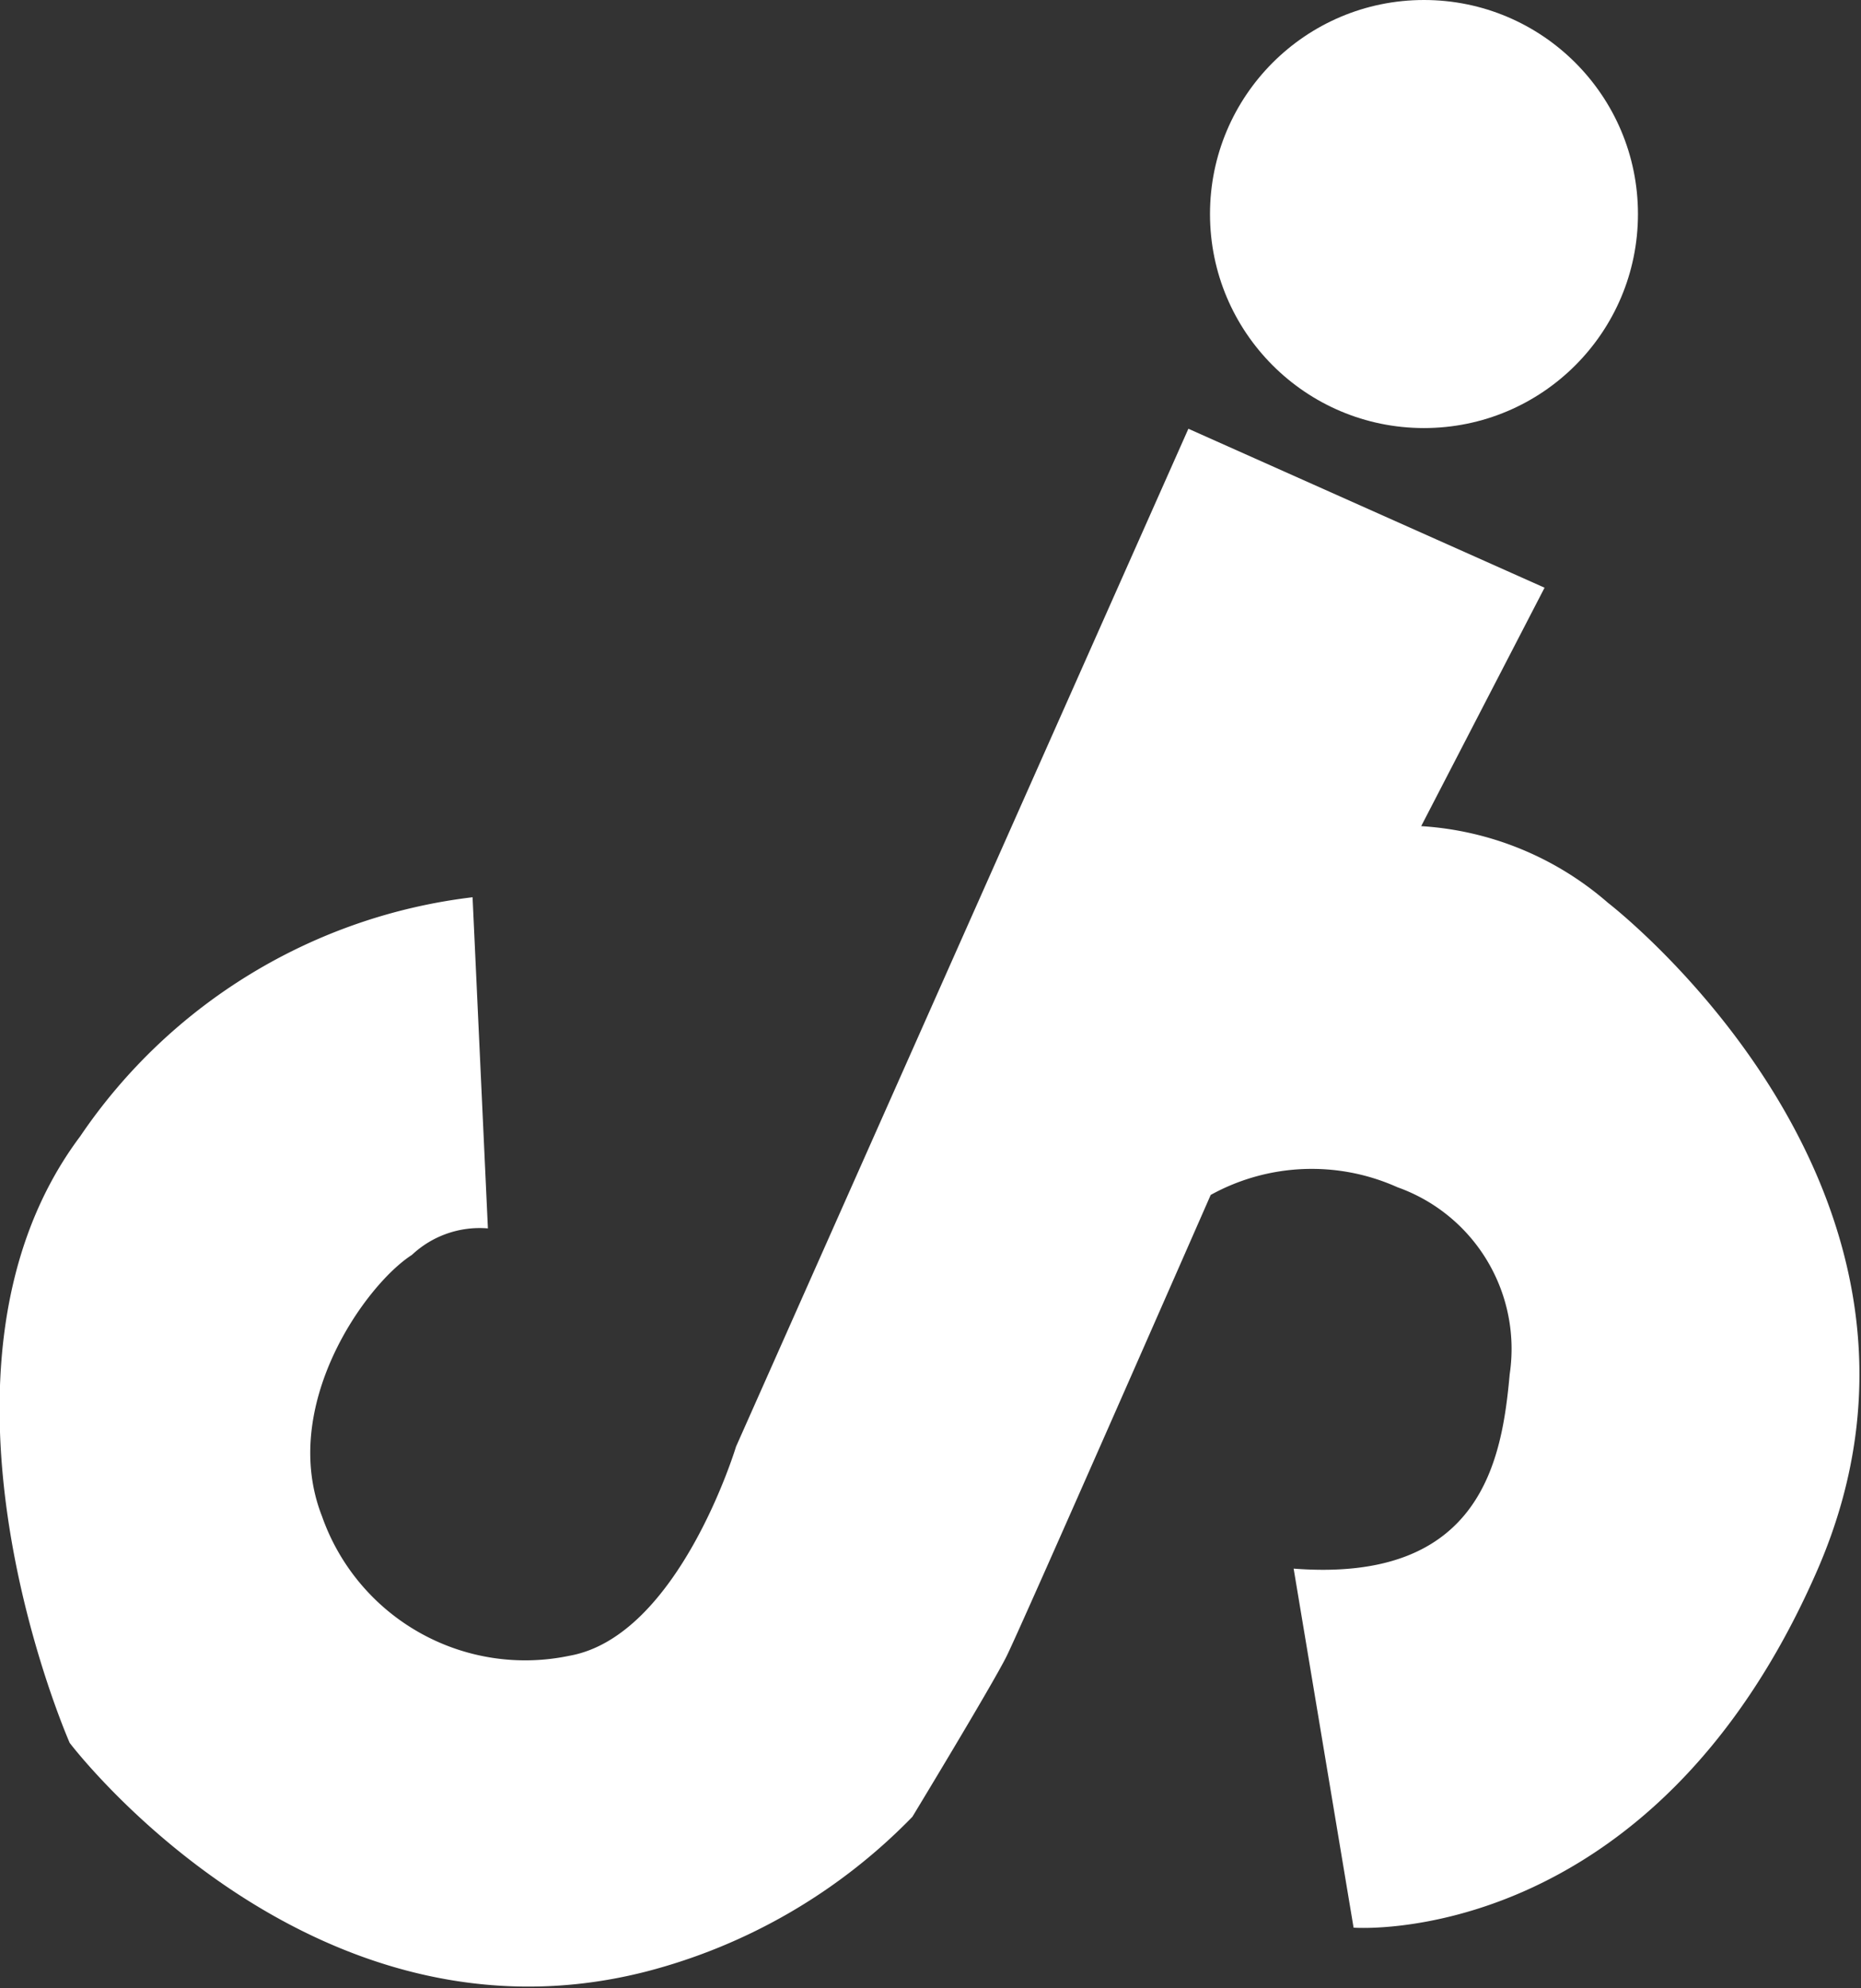
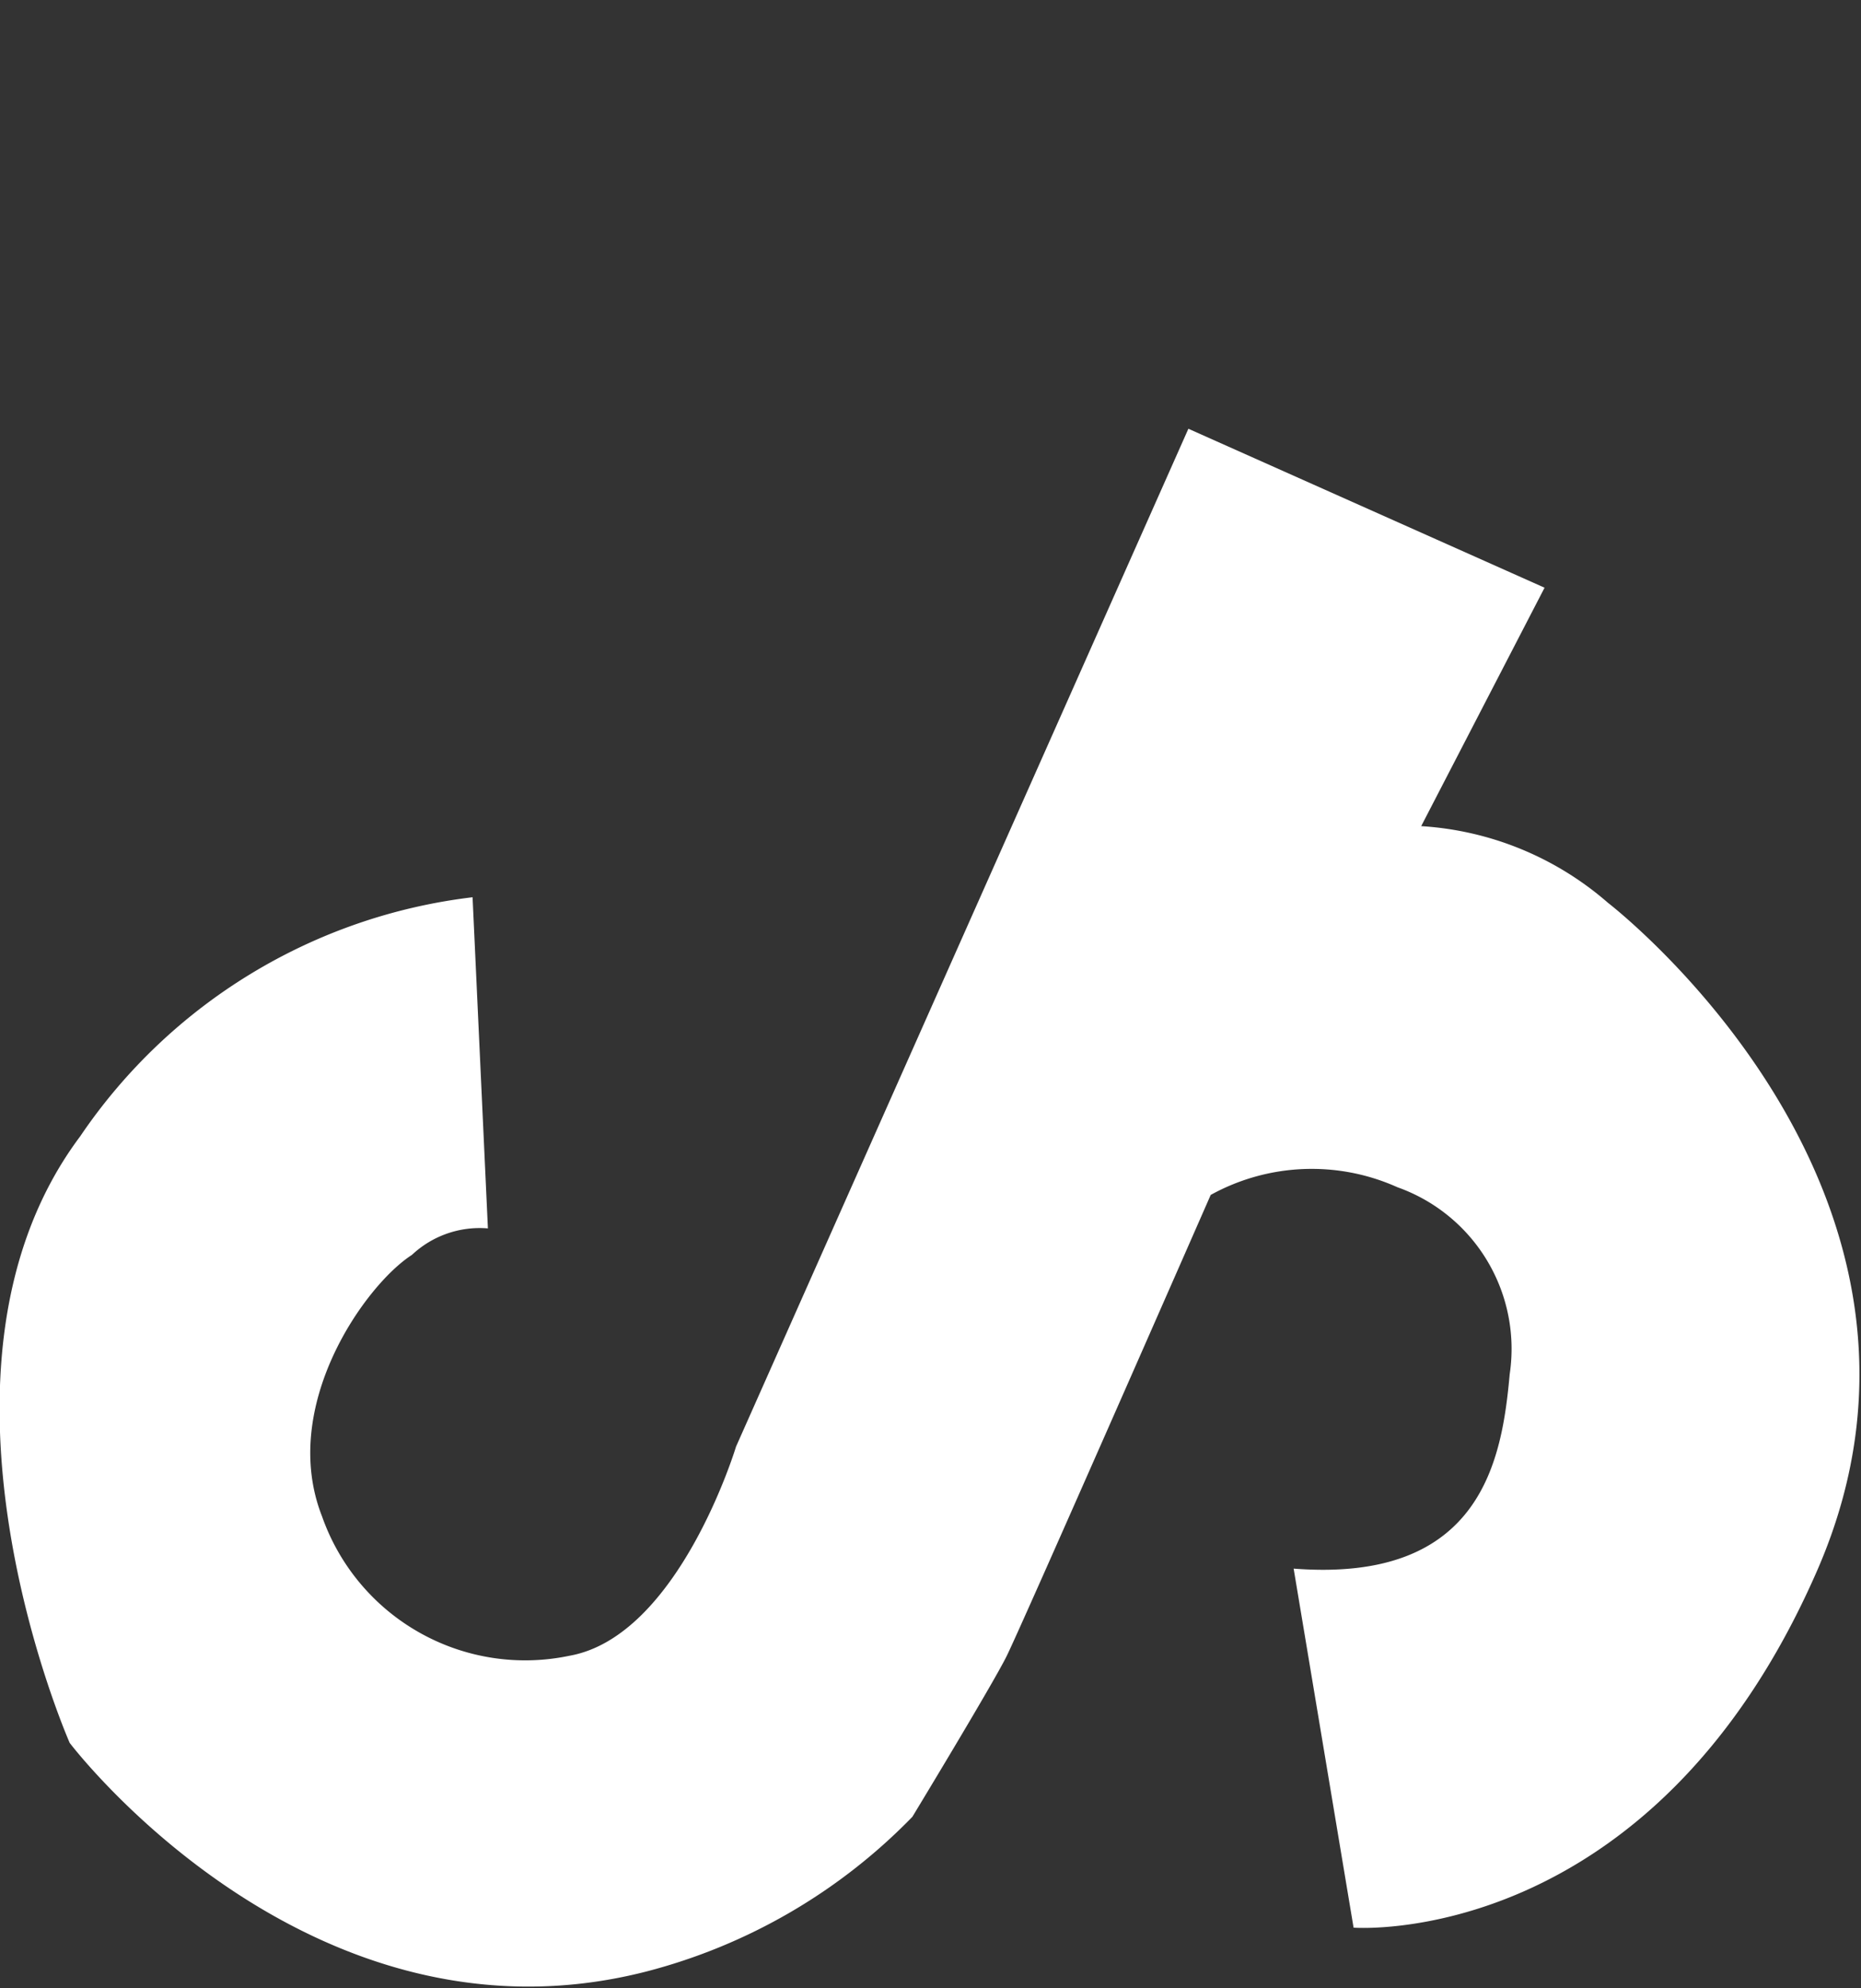
<svg xmlns="http://www.w3.org/2000/svg" id="レイヤー_1" data-name="レイヤー 1" viewBox="0 0 26.7 28.52">
  <rect x="0" y="0" width="26.7" height="28.52" fill="#333333" stroke="none" />
  <defs>
    <style>.cls-1{fill:#fff;}</style>
  </defs>
-   <circle class="cls-1" cx="20.43" cy="3.07" r="3.07" />
  <path class="cls-1" d="M17.05,6.15l-6.49,14.6s-.82,2.72-2.39,3a3.09,3.09,0,0,1-3.55-2C4,20.17,5.24,18.43,5.91,18A1.42,1.42,0,0,1,7,17.62l-.22-4.75A7.93,7.93,0,0,0,1.15,16.3C-1.36,19.65,1,25,1,25s3.42,4.52,8.27,3.28a8.18,8.18,0,0,0,3.82-2.22s1.14-1.88,1.35-2.3,2.93-6.62,2.93-6.62a3,3,0,0,1,2.68-.11,2.46,2.46,0,0,1,1.61,2.68c-.11,1.21-.39,3-3.1,2.79l.86,5.15s4.27.33,6.65-5.12-3-9.58-3-9.58a4.5,4.5,0,0,0-2.68-1.1l1.77-3.42Z" />
</svg>